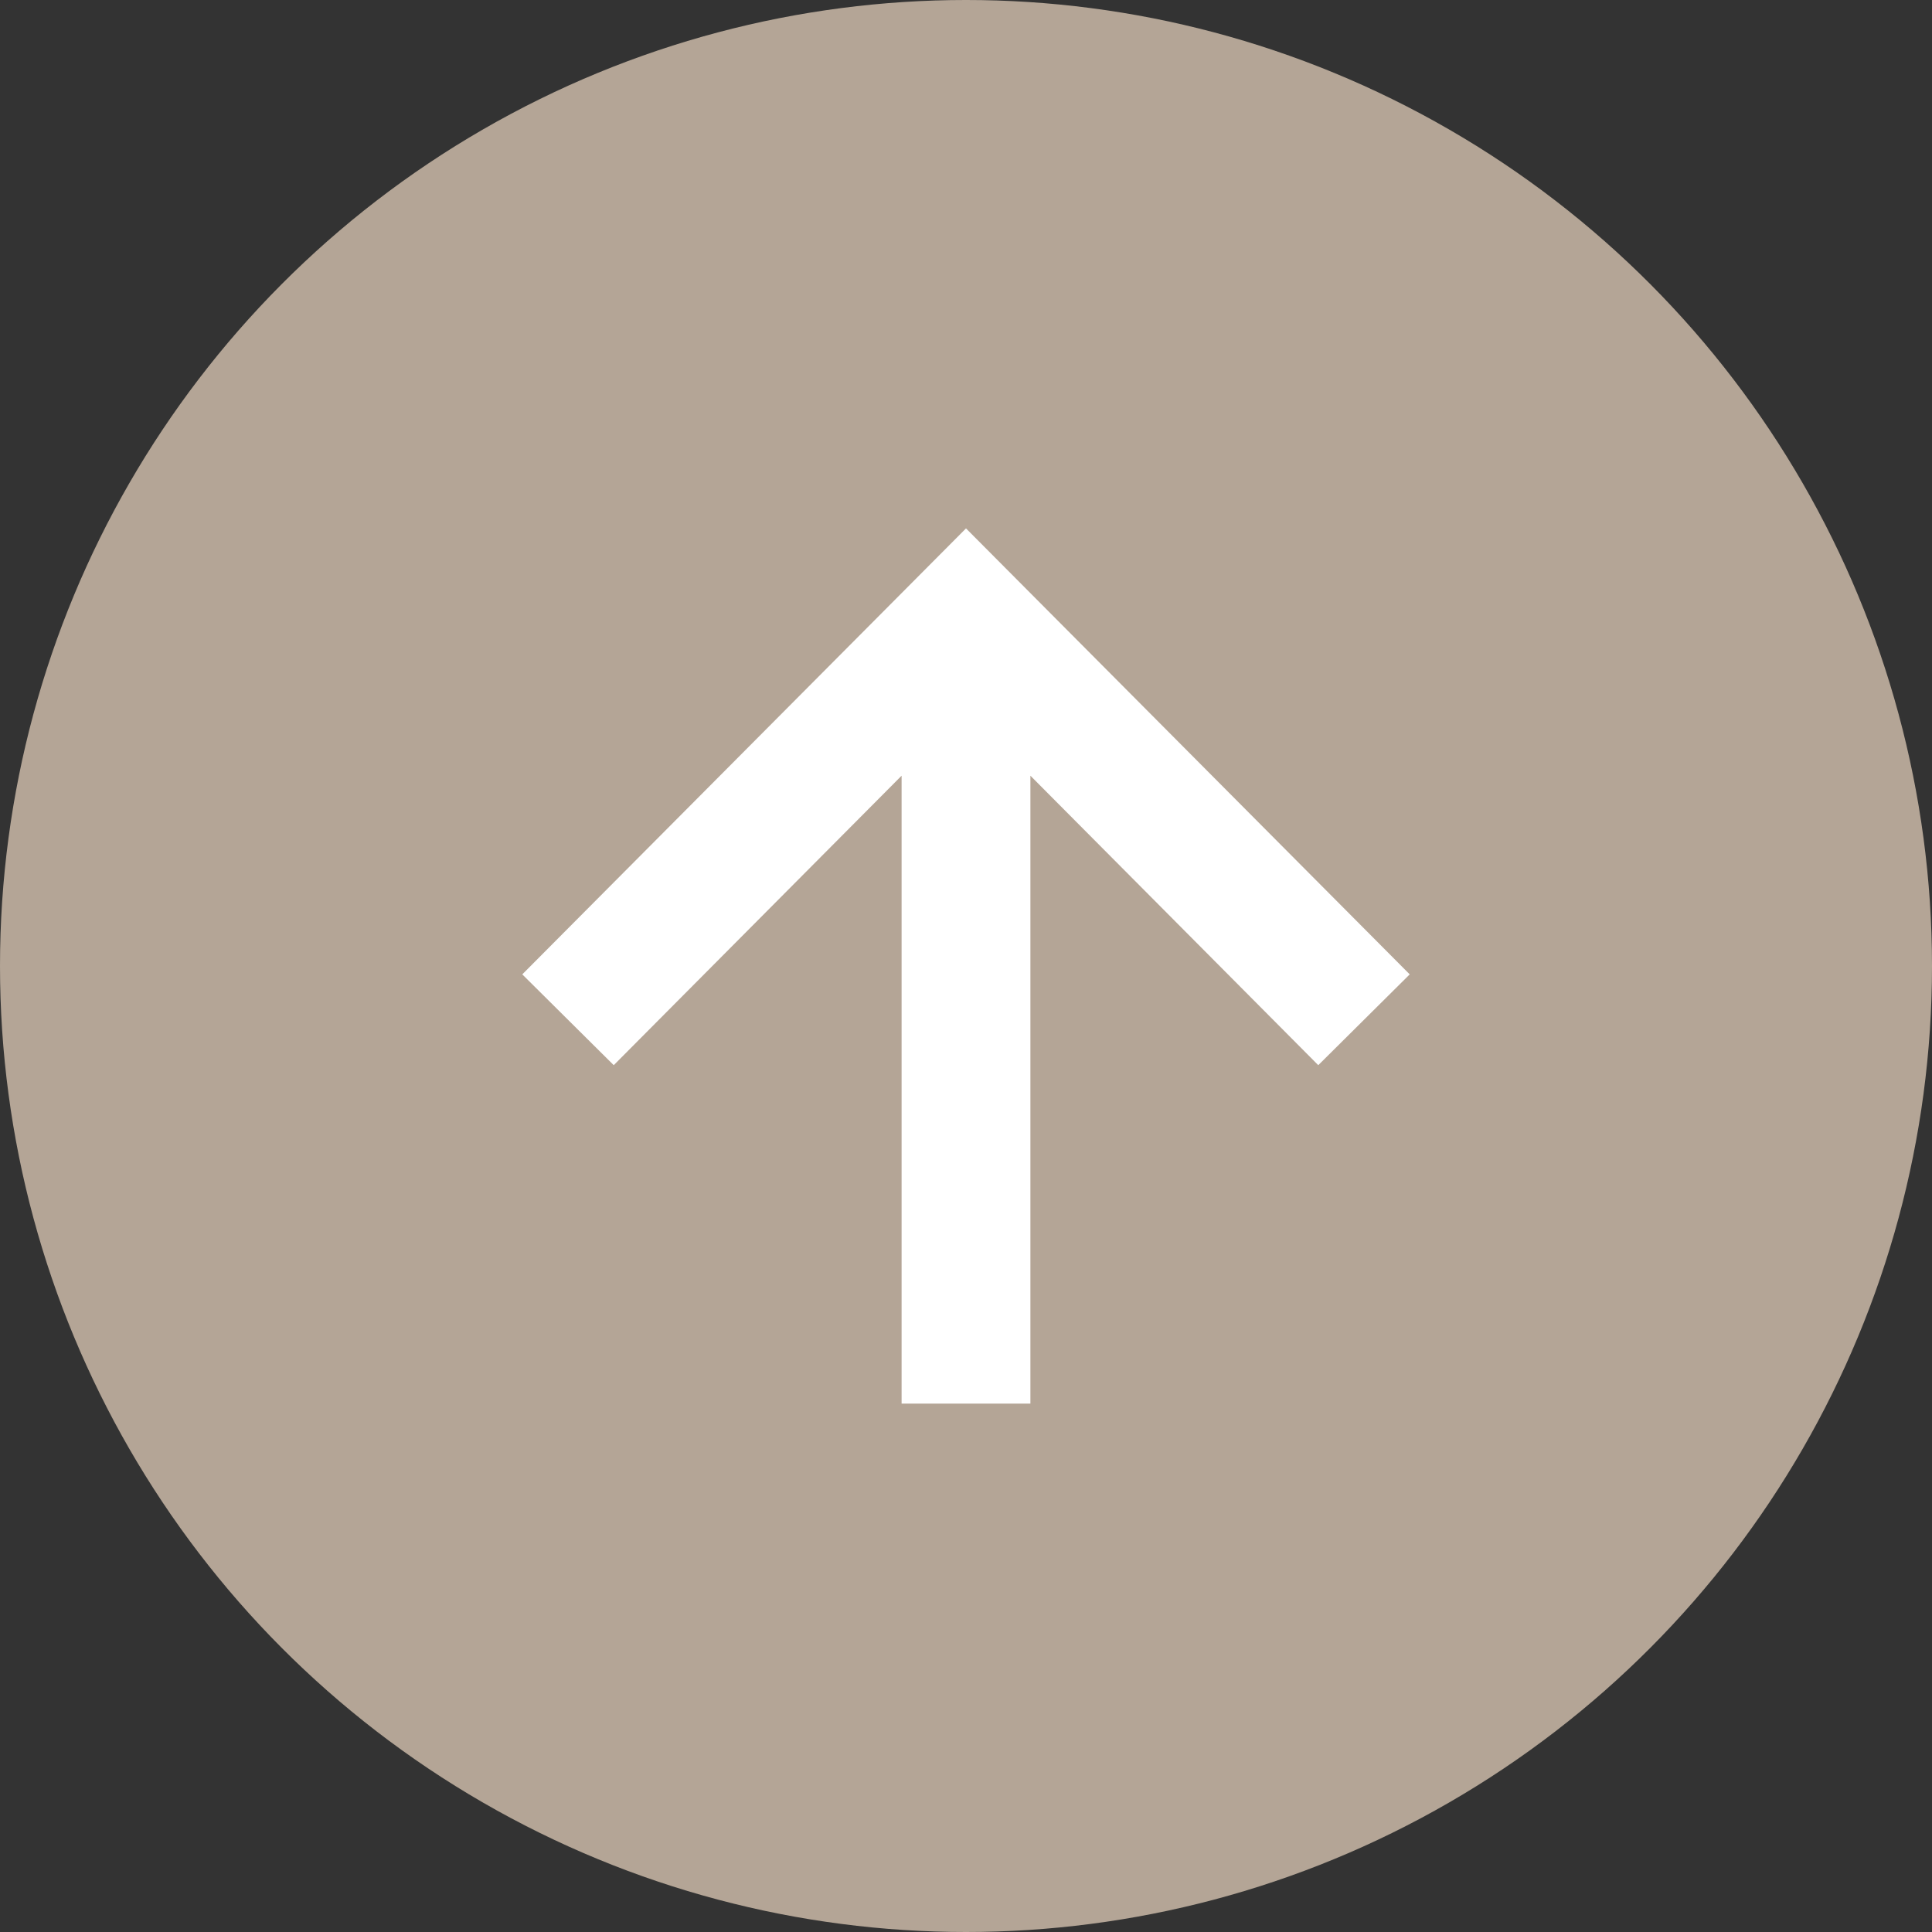
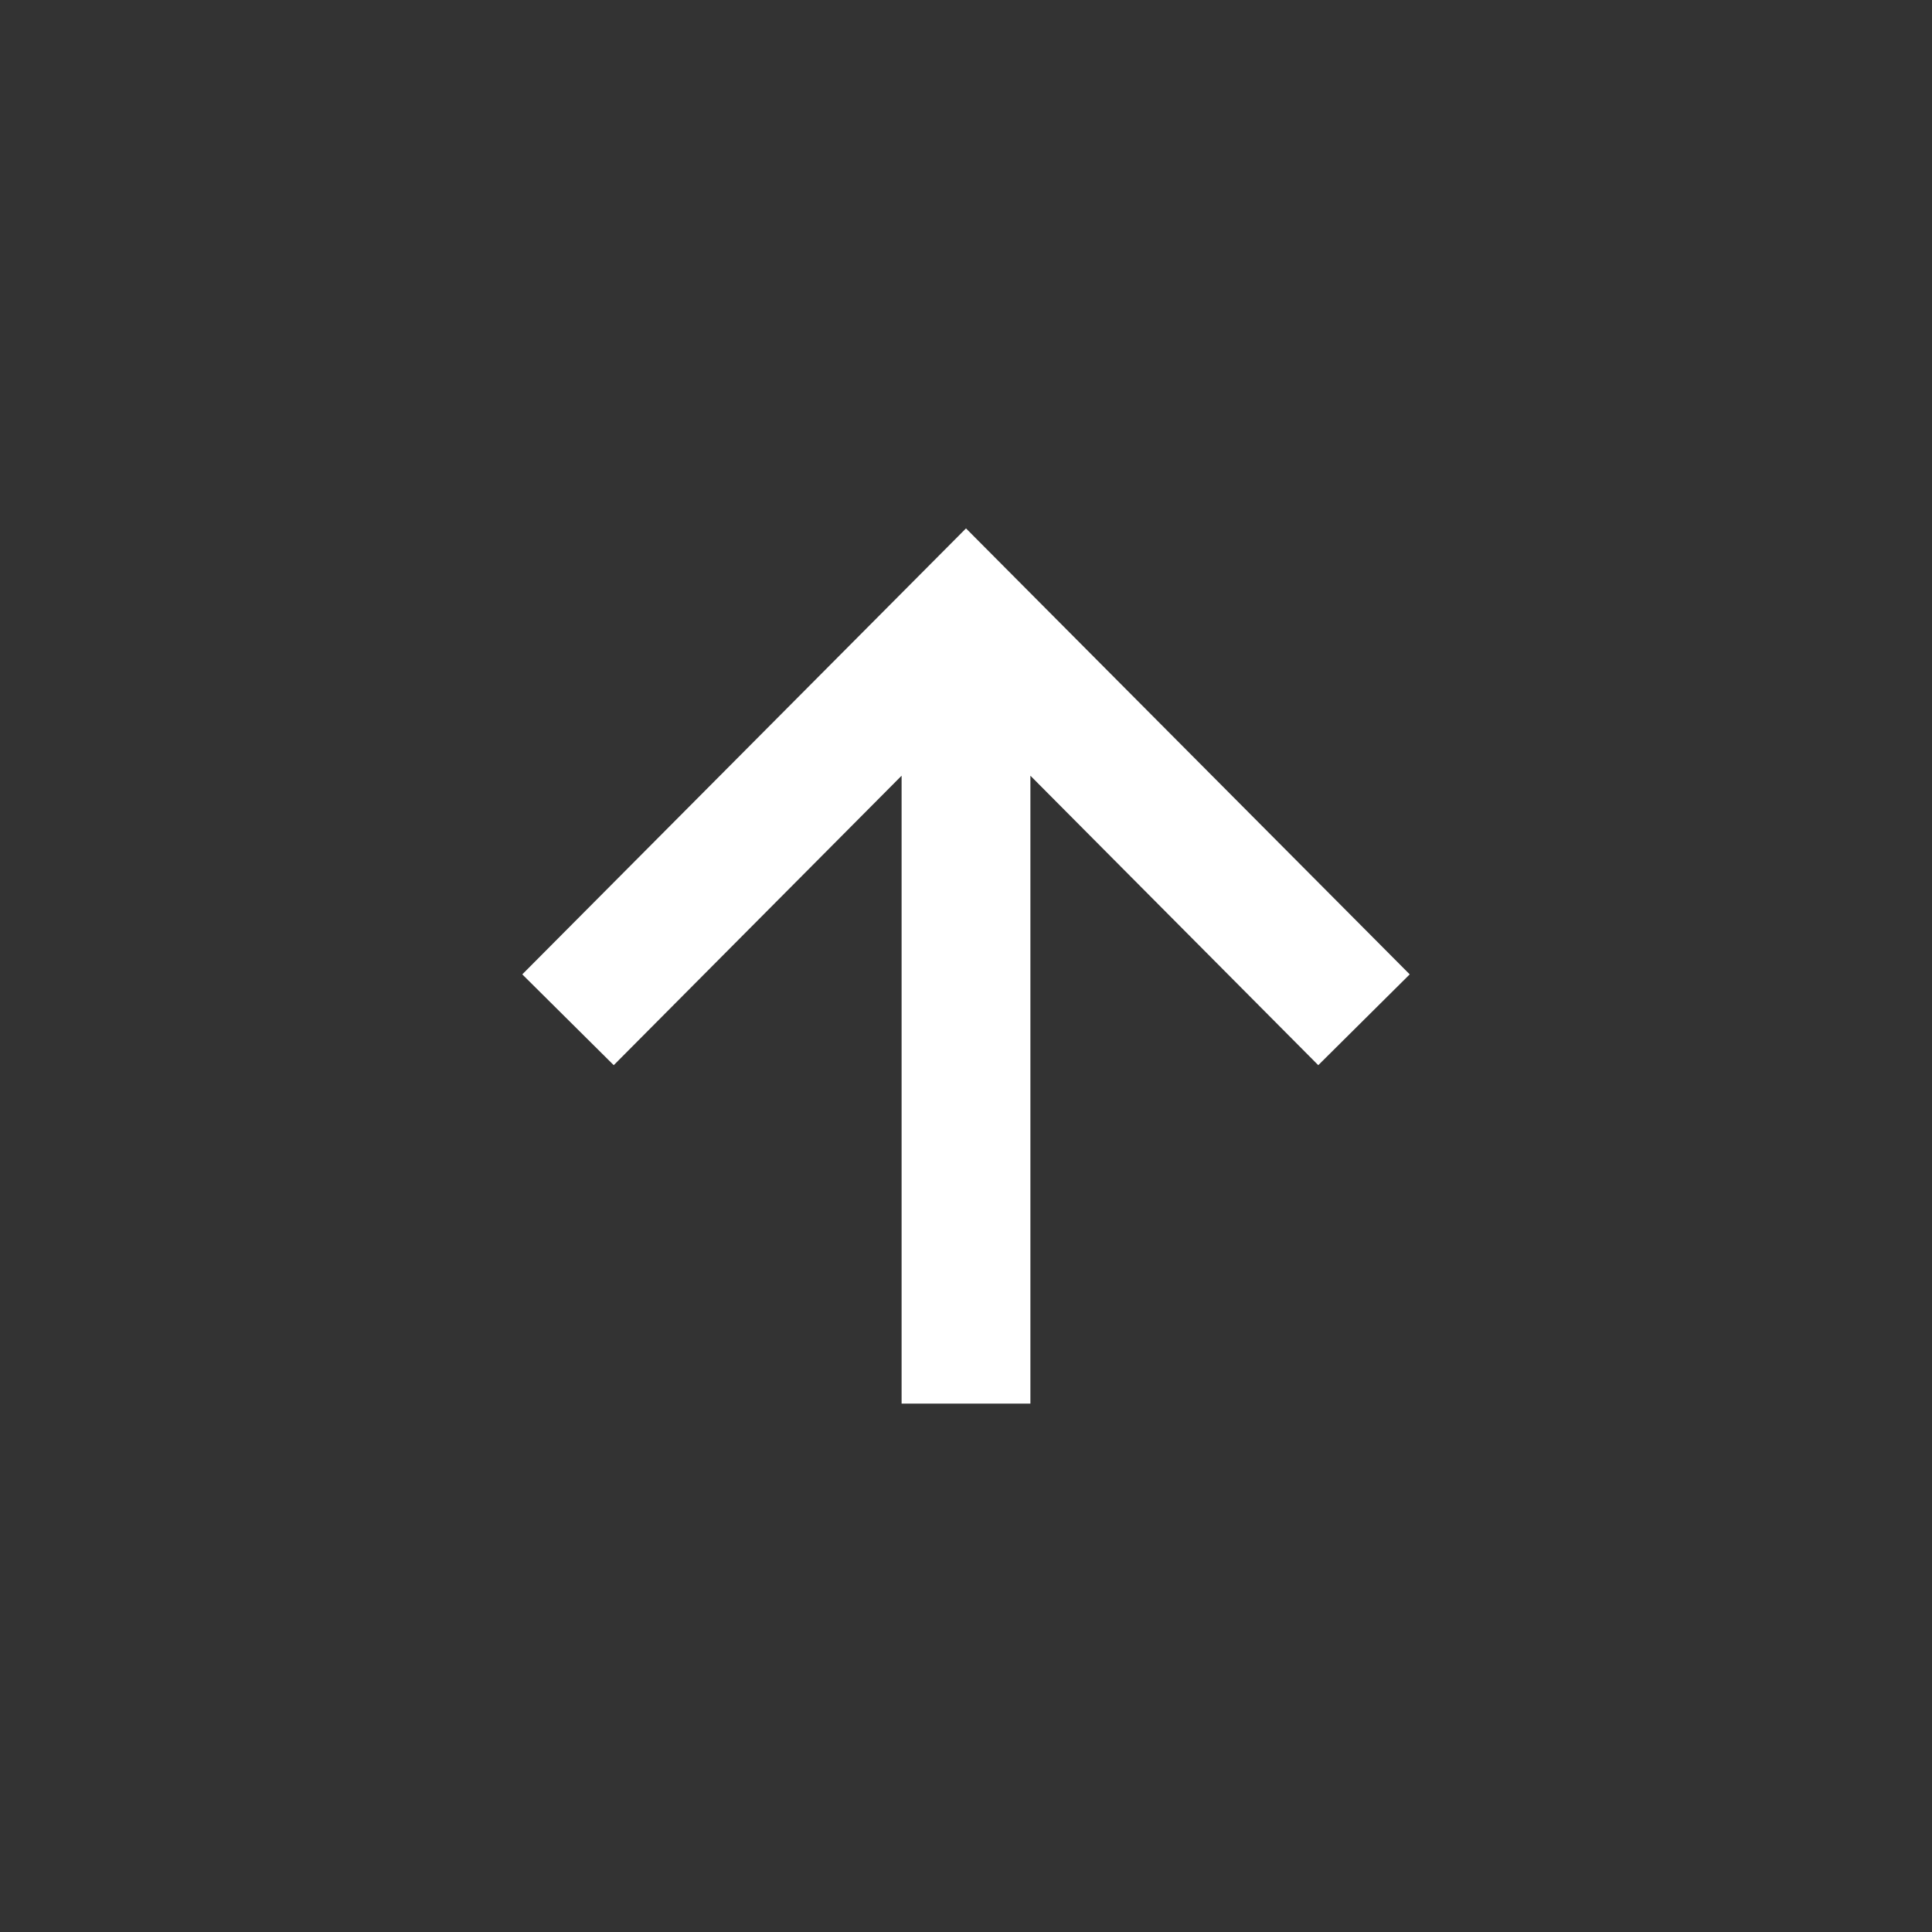
<svg xmlns="http://www.w3.org/2000/svg" viewBox="0 0 60 60">
  <rect x="0" y="0" width="60" height="60" fill="#333333" stroke="none" />
  <defs>
    <style>.cls-1{fill:#b4a596;}.cls-2{fill:#fff;}</style>
  </defs>
  <g id="レイヤー_2" data-name="レイヤー 2">
    <g id="レイヤー_1-2" data-name="レイヤー 1">
-       <circle class="cls-1" cx="30" cy="30" r="30" />
      <polygon class="cls-2" points="43.78 30.26 30 16.41 16.22 30.26 19.06 33.08 28 24.09 28 43.59 32 43.59 32 24.09 40.94 33.08 43.78 30.26" />
    </g>
  </g>
</svg>